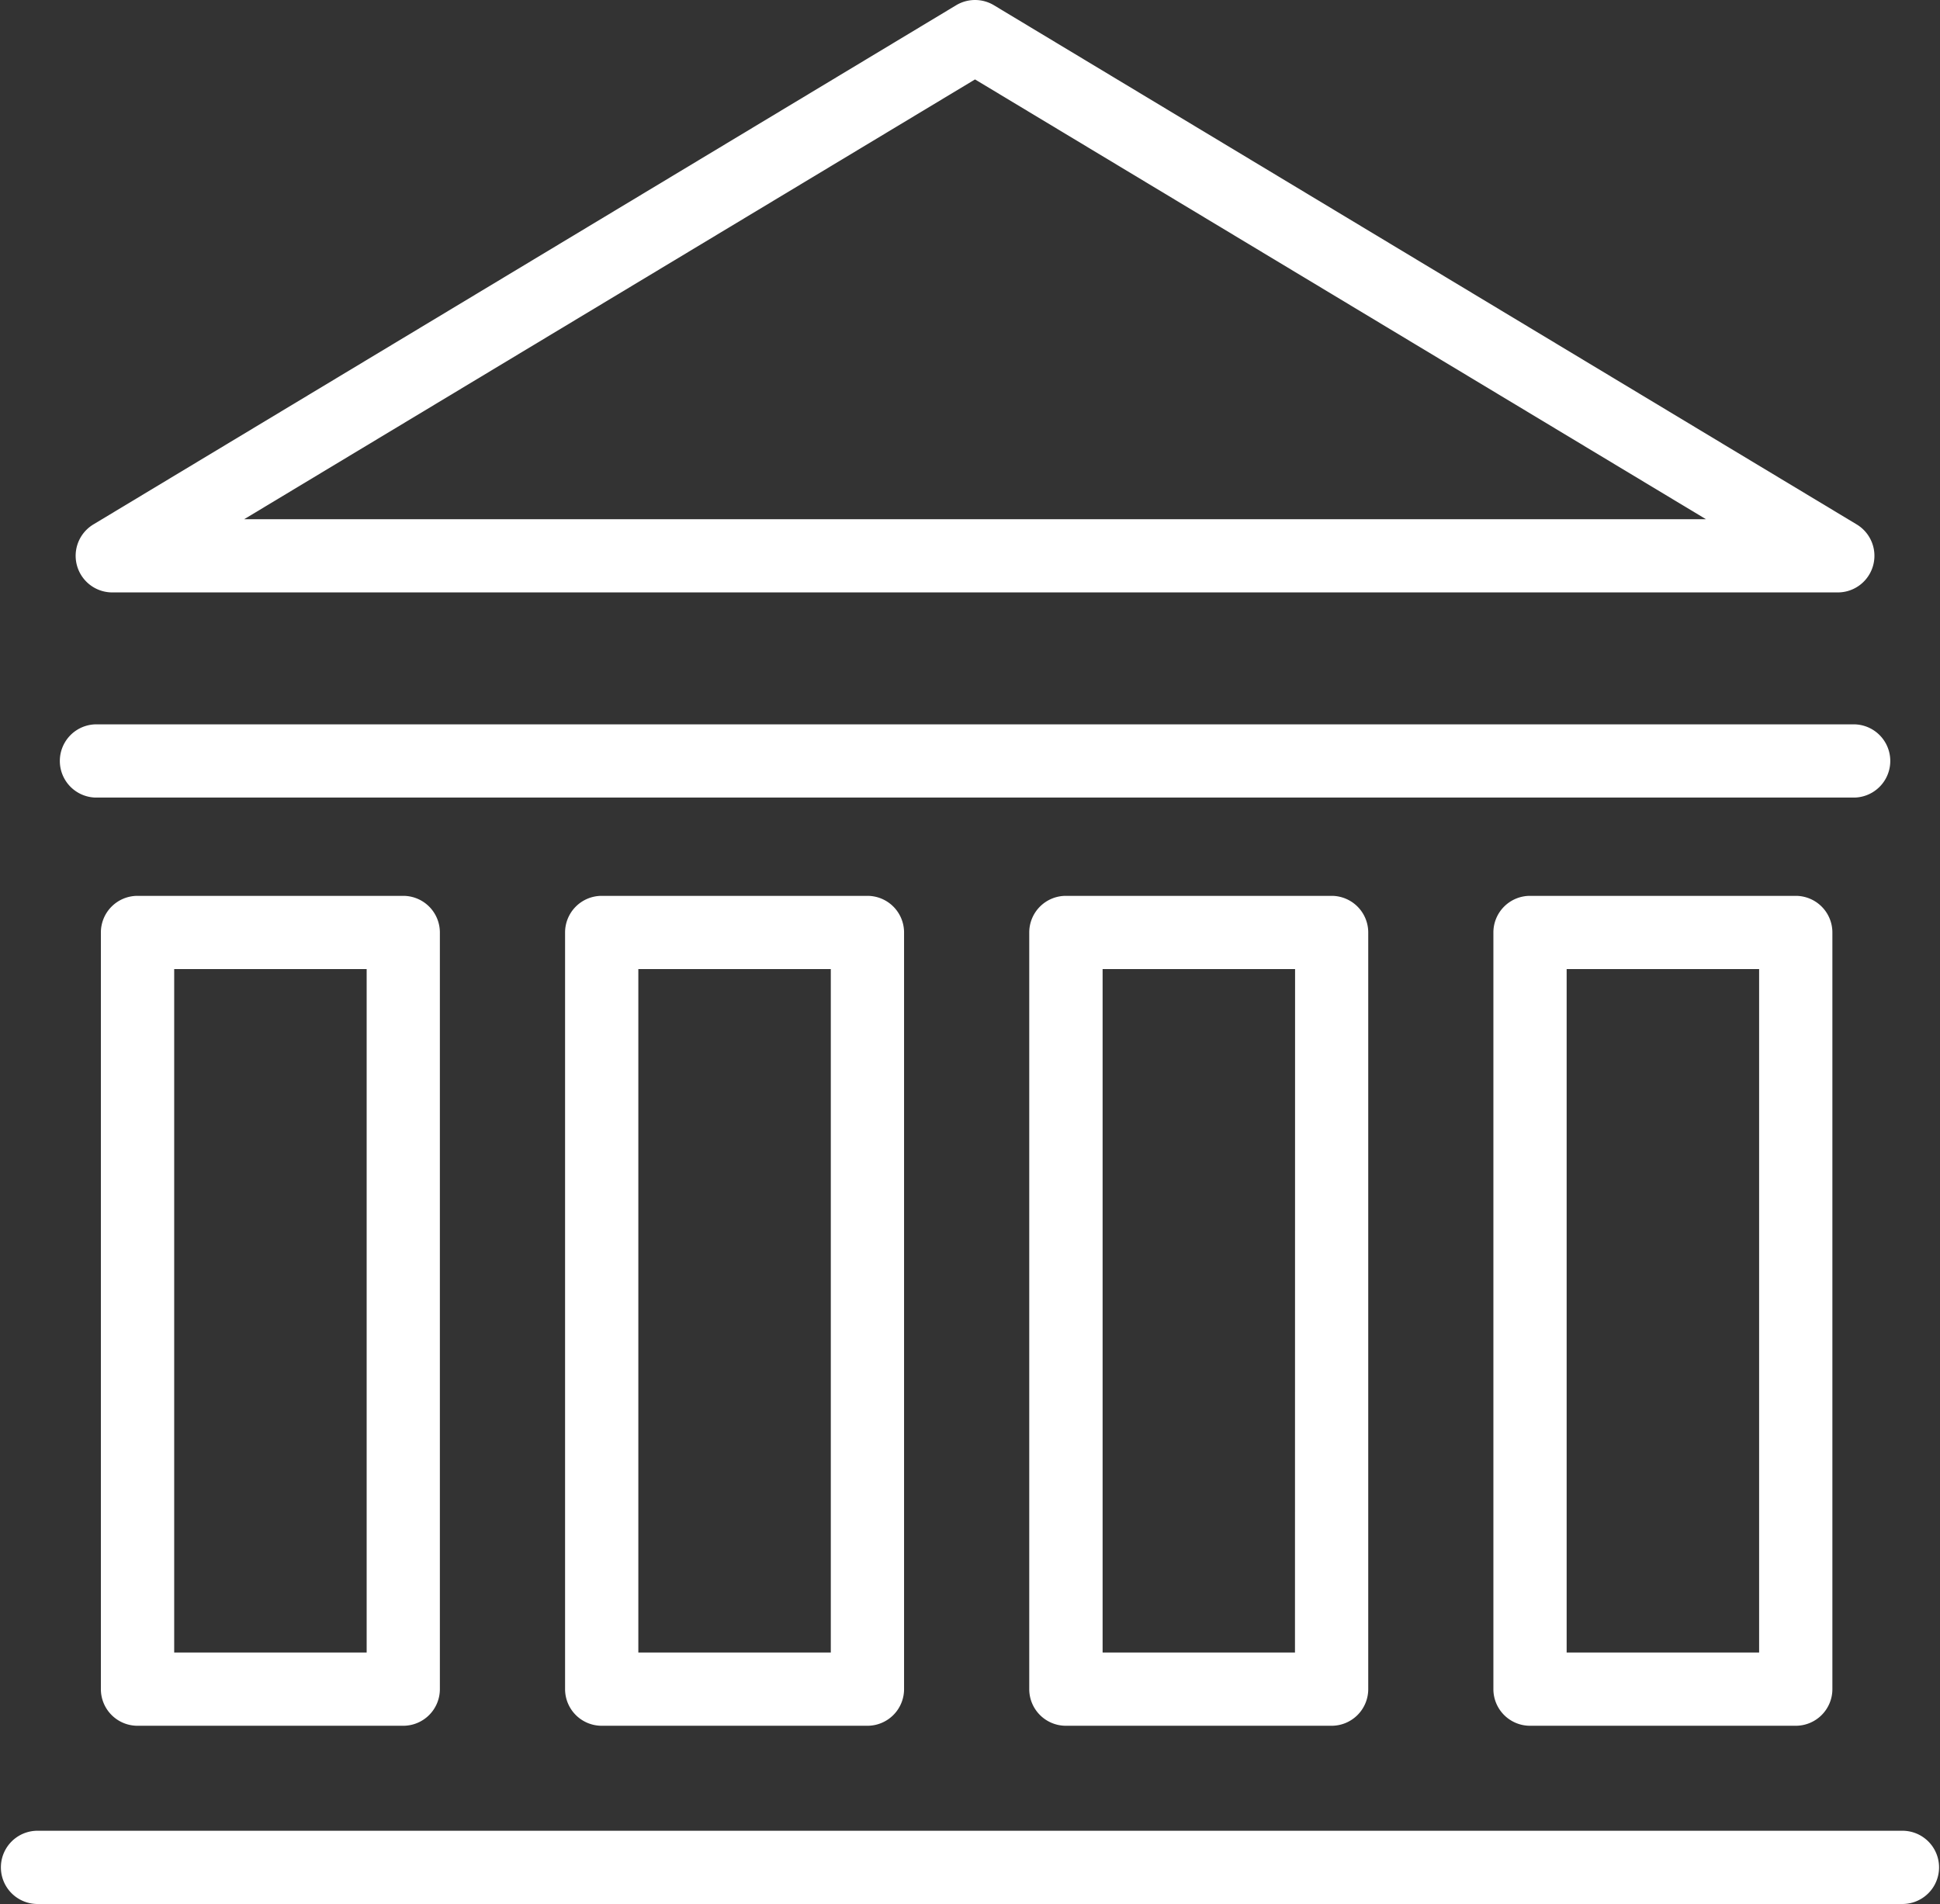
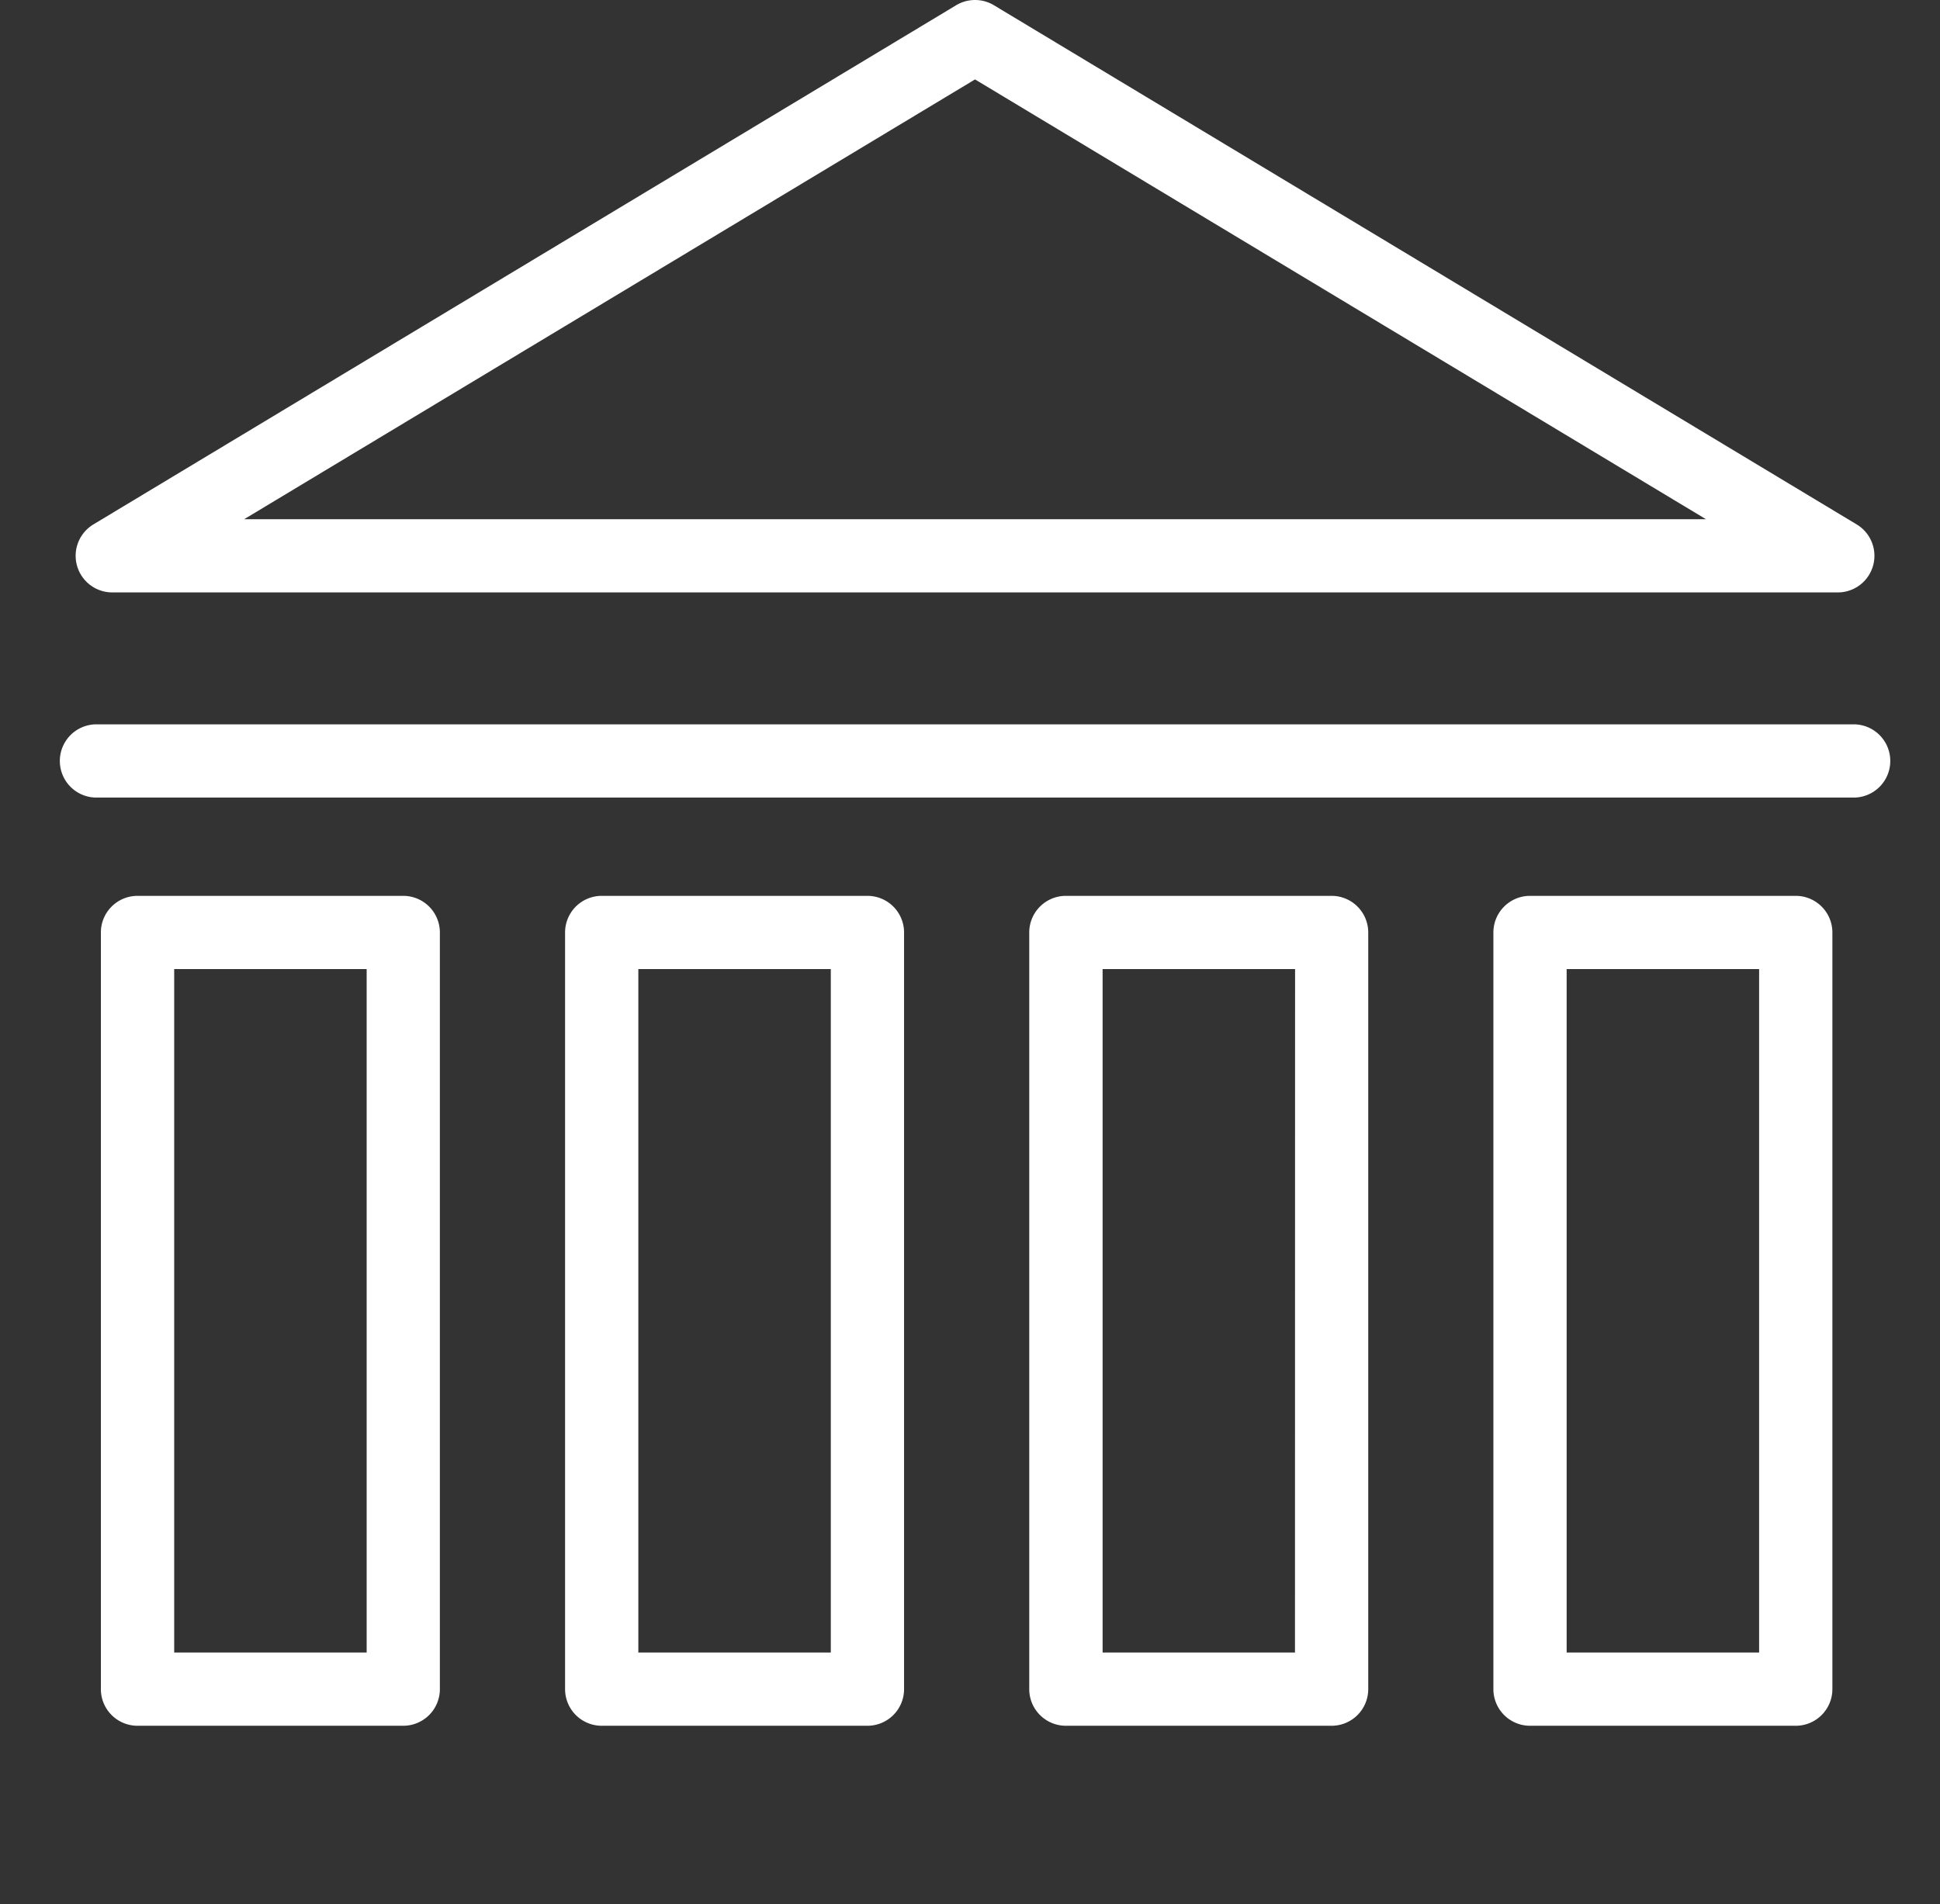
<svg xmlns="http://www.w3.org/2000/svg" width="76" height="74.601" viewBox="0 0 76 74.601">
  <rect x="0" y="0" width="76" height="74.601" fill="#333333" stroke="none" />
  <defs>
    <style>.a{fill:#fff;}</style>
  </defs>
  <g transform="translate(-10.268 -11)">
    <path class="a" d="M14.8,34.212H82.4a1.435,1.435,0,0,0,.74-2.664l-33.8-20.343a1.436,1.436,0,0,0-1.479,0l-33.8,20.343a1.435,1.435,0,0,0,.74,2.664Zm33.8-20.1L77.234,31.343H19.969Z" transform="translate(-0.135 0)" />
    <path class="a" d="M14.114,43.543H83.028a1.435,1.435,0,0,0,0-2.869H14.114a1.435,1.435,0,0,0,0,2.869Z" transform="translate(-0.105 -1.293)" />
    <path class="a" d="M15.837,47.7A1.435,1.435,0,0,0,14.4,49.135V78.782a1.435,1.435,0,0,0,1.435,1.435h10.41a1.435,1.435,0,0,0,1.435-1.435V49.135A1.435,1.435,0,0,0,26.246,47.7Zm8.975,29.647h-7.54V50.569h7.54Z" transform="translate(-0.18 -1.599)" />
    <path class="a" d="M34.849,47.7a1.435,1.435,0,0,0-1.435,1.435V78.782a1.435,1.435,0,0,0,1.435,1.435h10.41a1.435,1.435,0,0,0,1.435-1.435V49.135A1.435,1.435,0,0,0,45.258,47.7Zm8.975,29.647h-7.54V50.569h7.54Z" transform="translate(-1.009 -1.599)" />
    <path class="a" d="M53.861,47.7a1.435,1.435,0,0,0-1.435,1.435V78.782a1.435,1.435,0,0,0,1.435,1.435H64.271a1.435,1.435,0,0,0,1.435-1.435V49.135A1.435,1.435,0,0,0,64.271,47.7Zm8.975,29.647H55.3V50.569h7.54Z" transform="translate(-1.837 -1.599)" />
    <path class="a" d="M72.873,47.7a1.435,1.435,0,0,0-1.435,1.435V78.782a1.435,1.435,0,0,0,1.435,1.435h10.41a1.435,1.435,0,0,0,1.435-1.435V49.135A1.435,1.435,0,0,0,83.283,47.7Zm8.975,29.647h-7.54V50.569h7.54Z" transform="translate(-2.666 -1.599)" />
-     <path class="a" d="M84.834,86H11.7a1.435,1.435,0,0,0,0,2.869H84.834a1.435,1.435,0,0,0,0-2.869Z" transform="translate(0 -3.268)" />
  </g>
</svg>